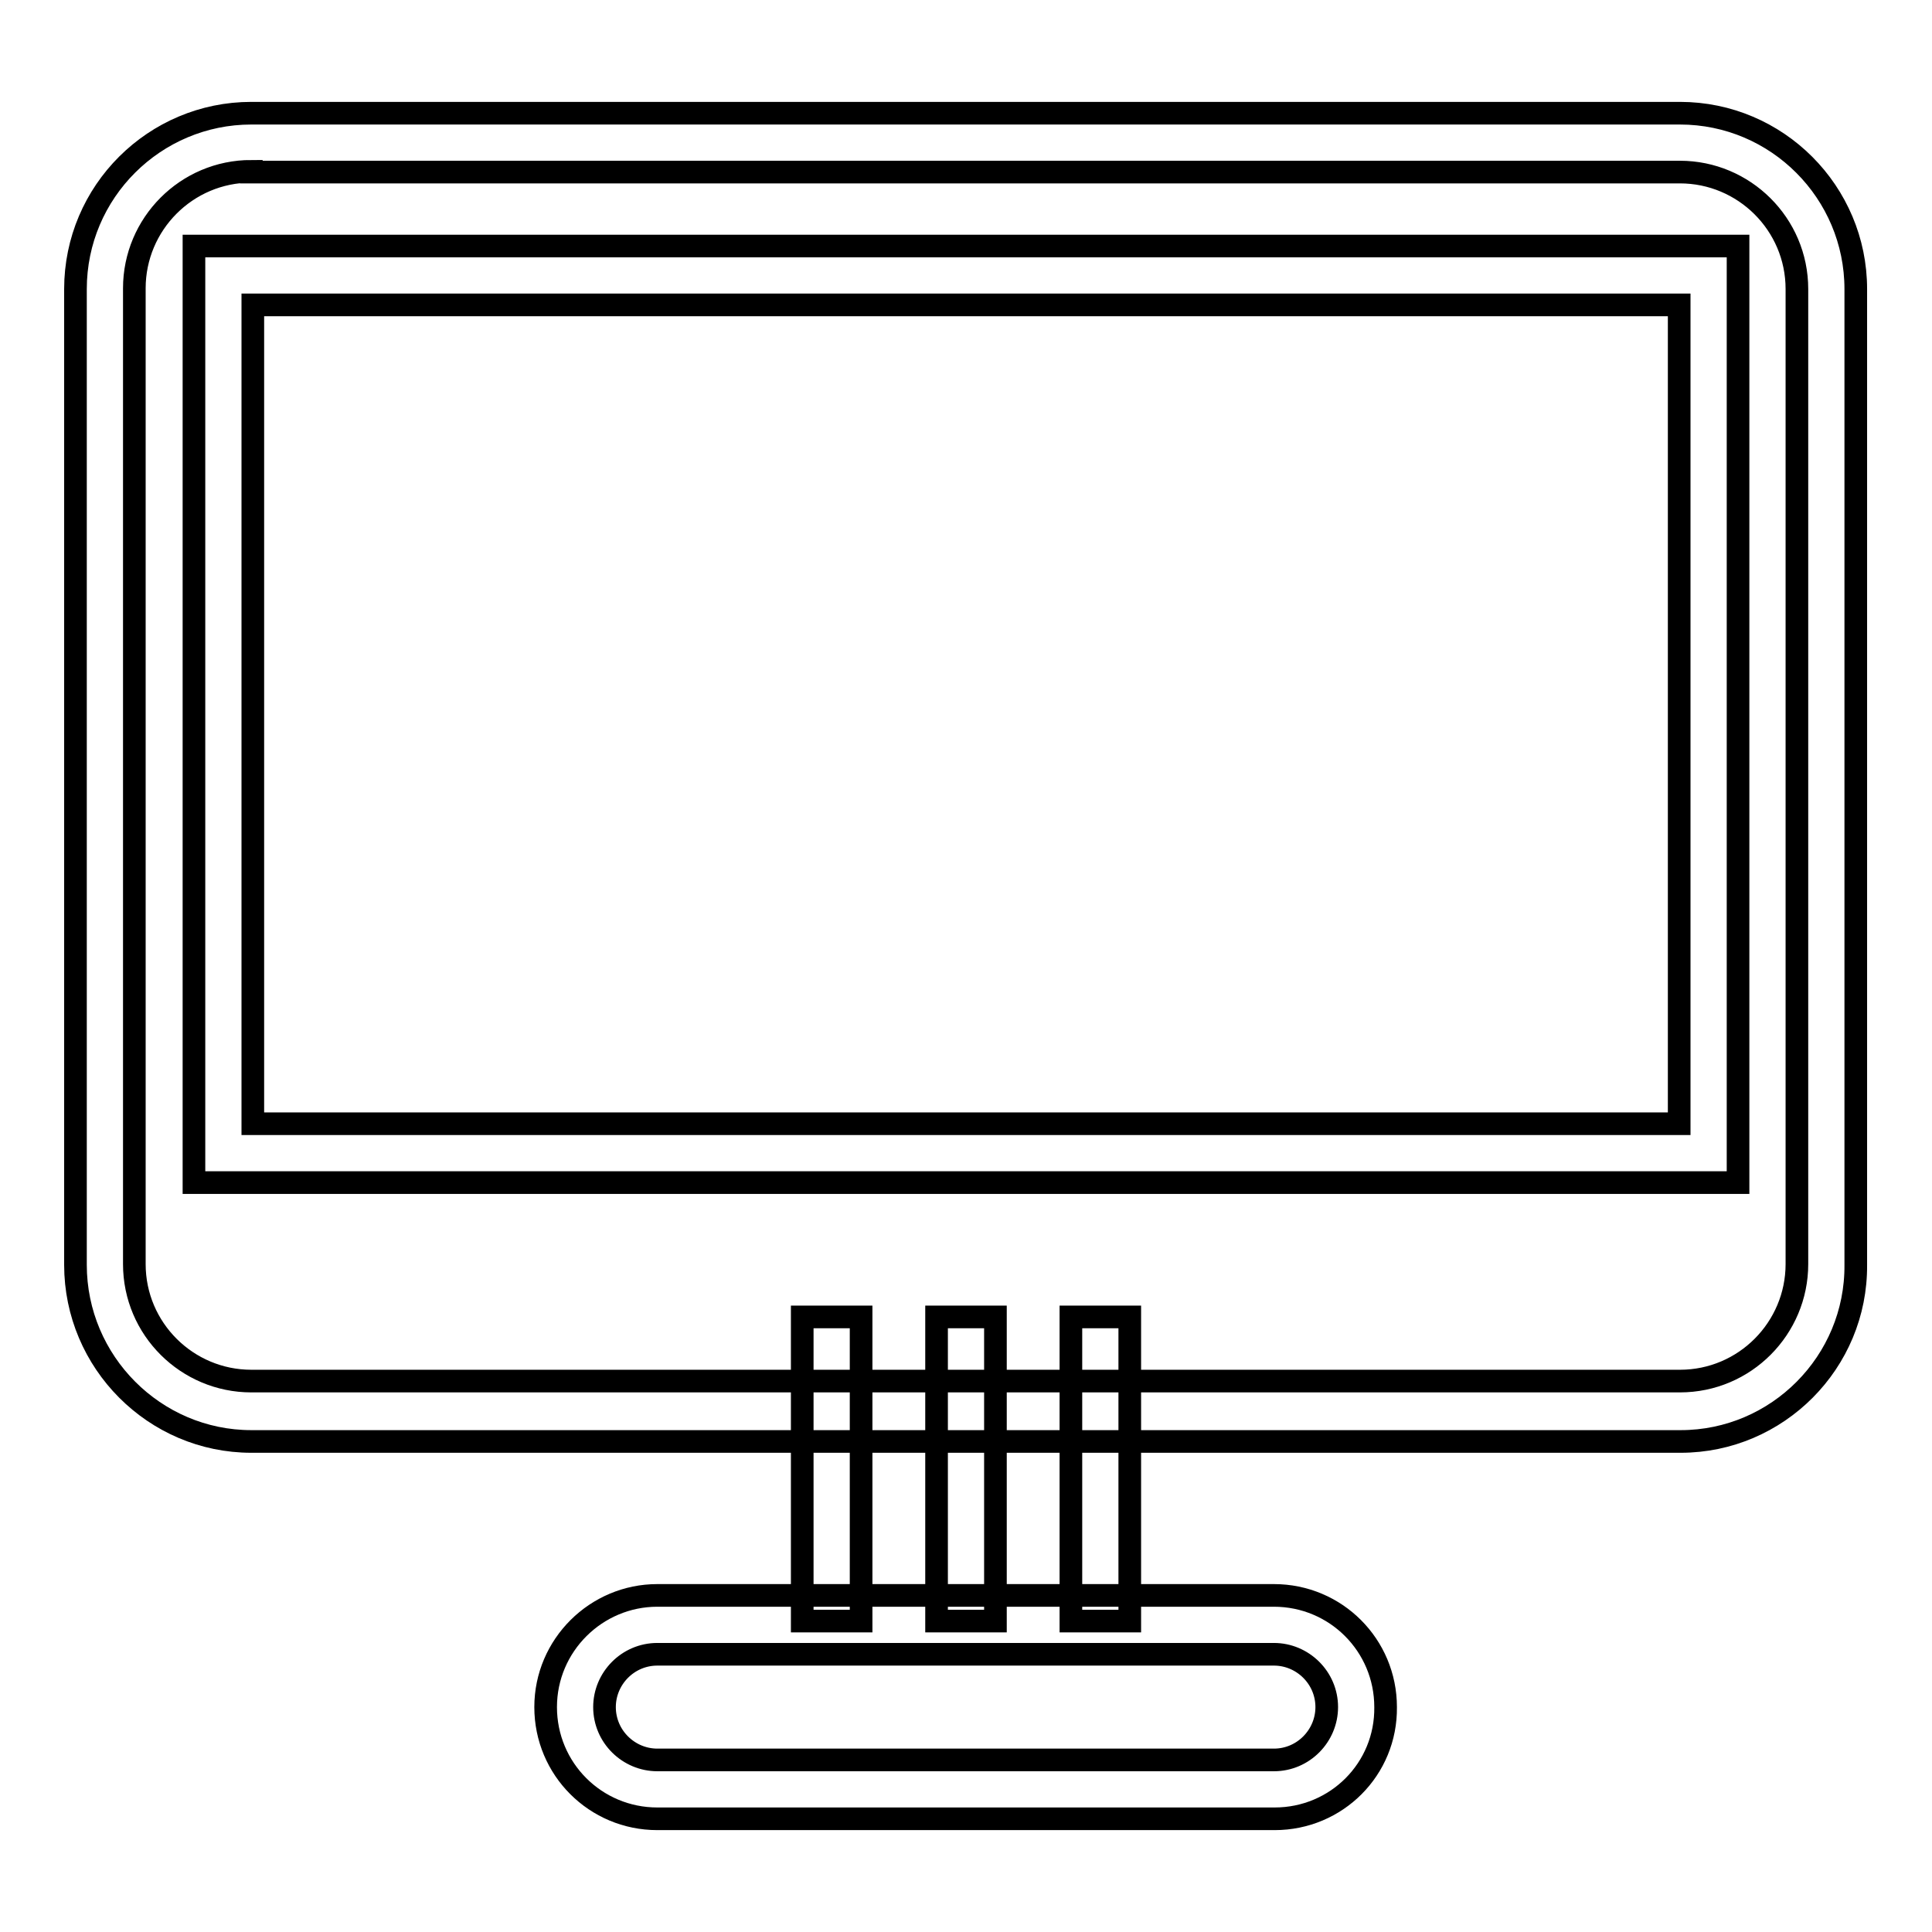
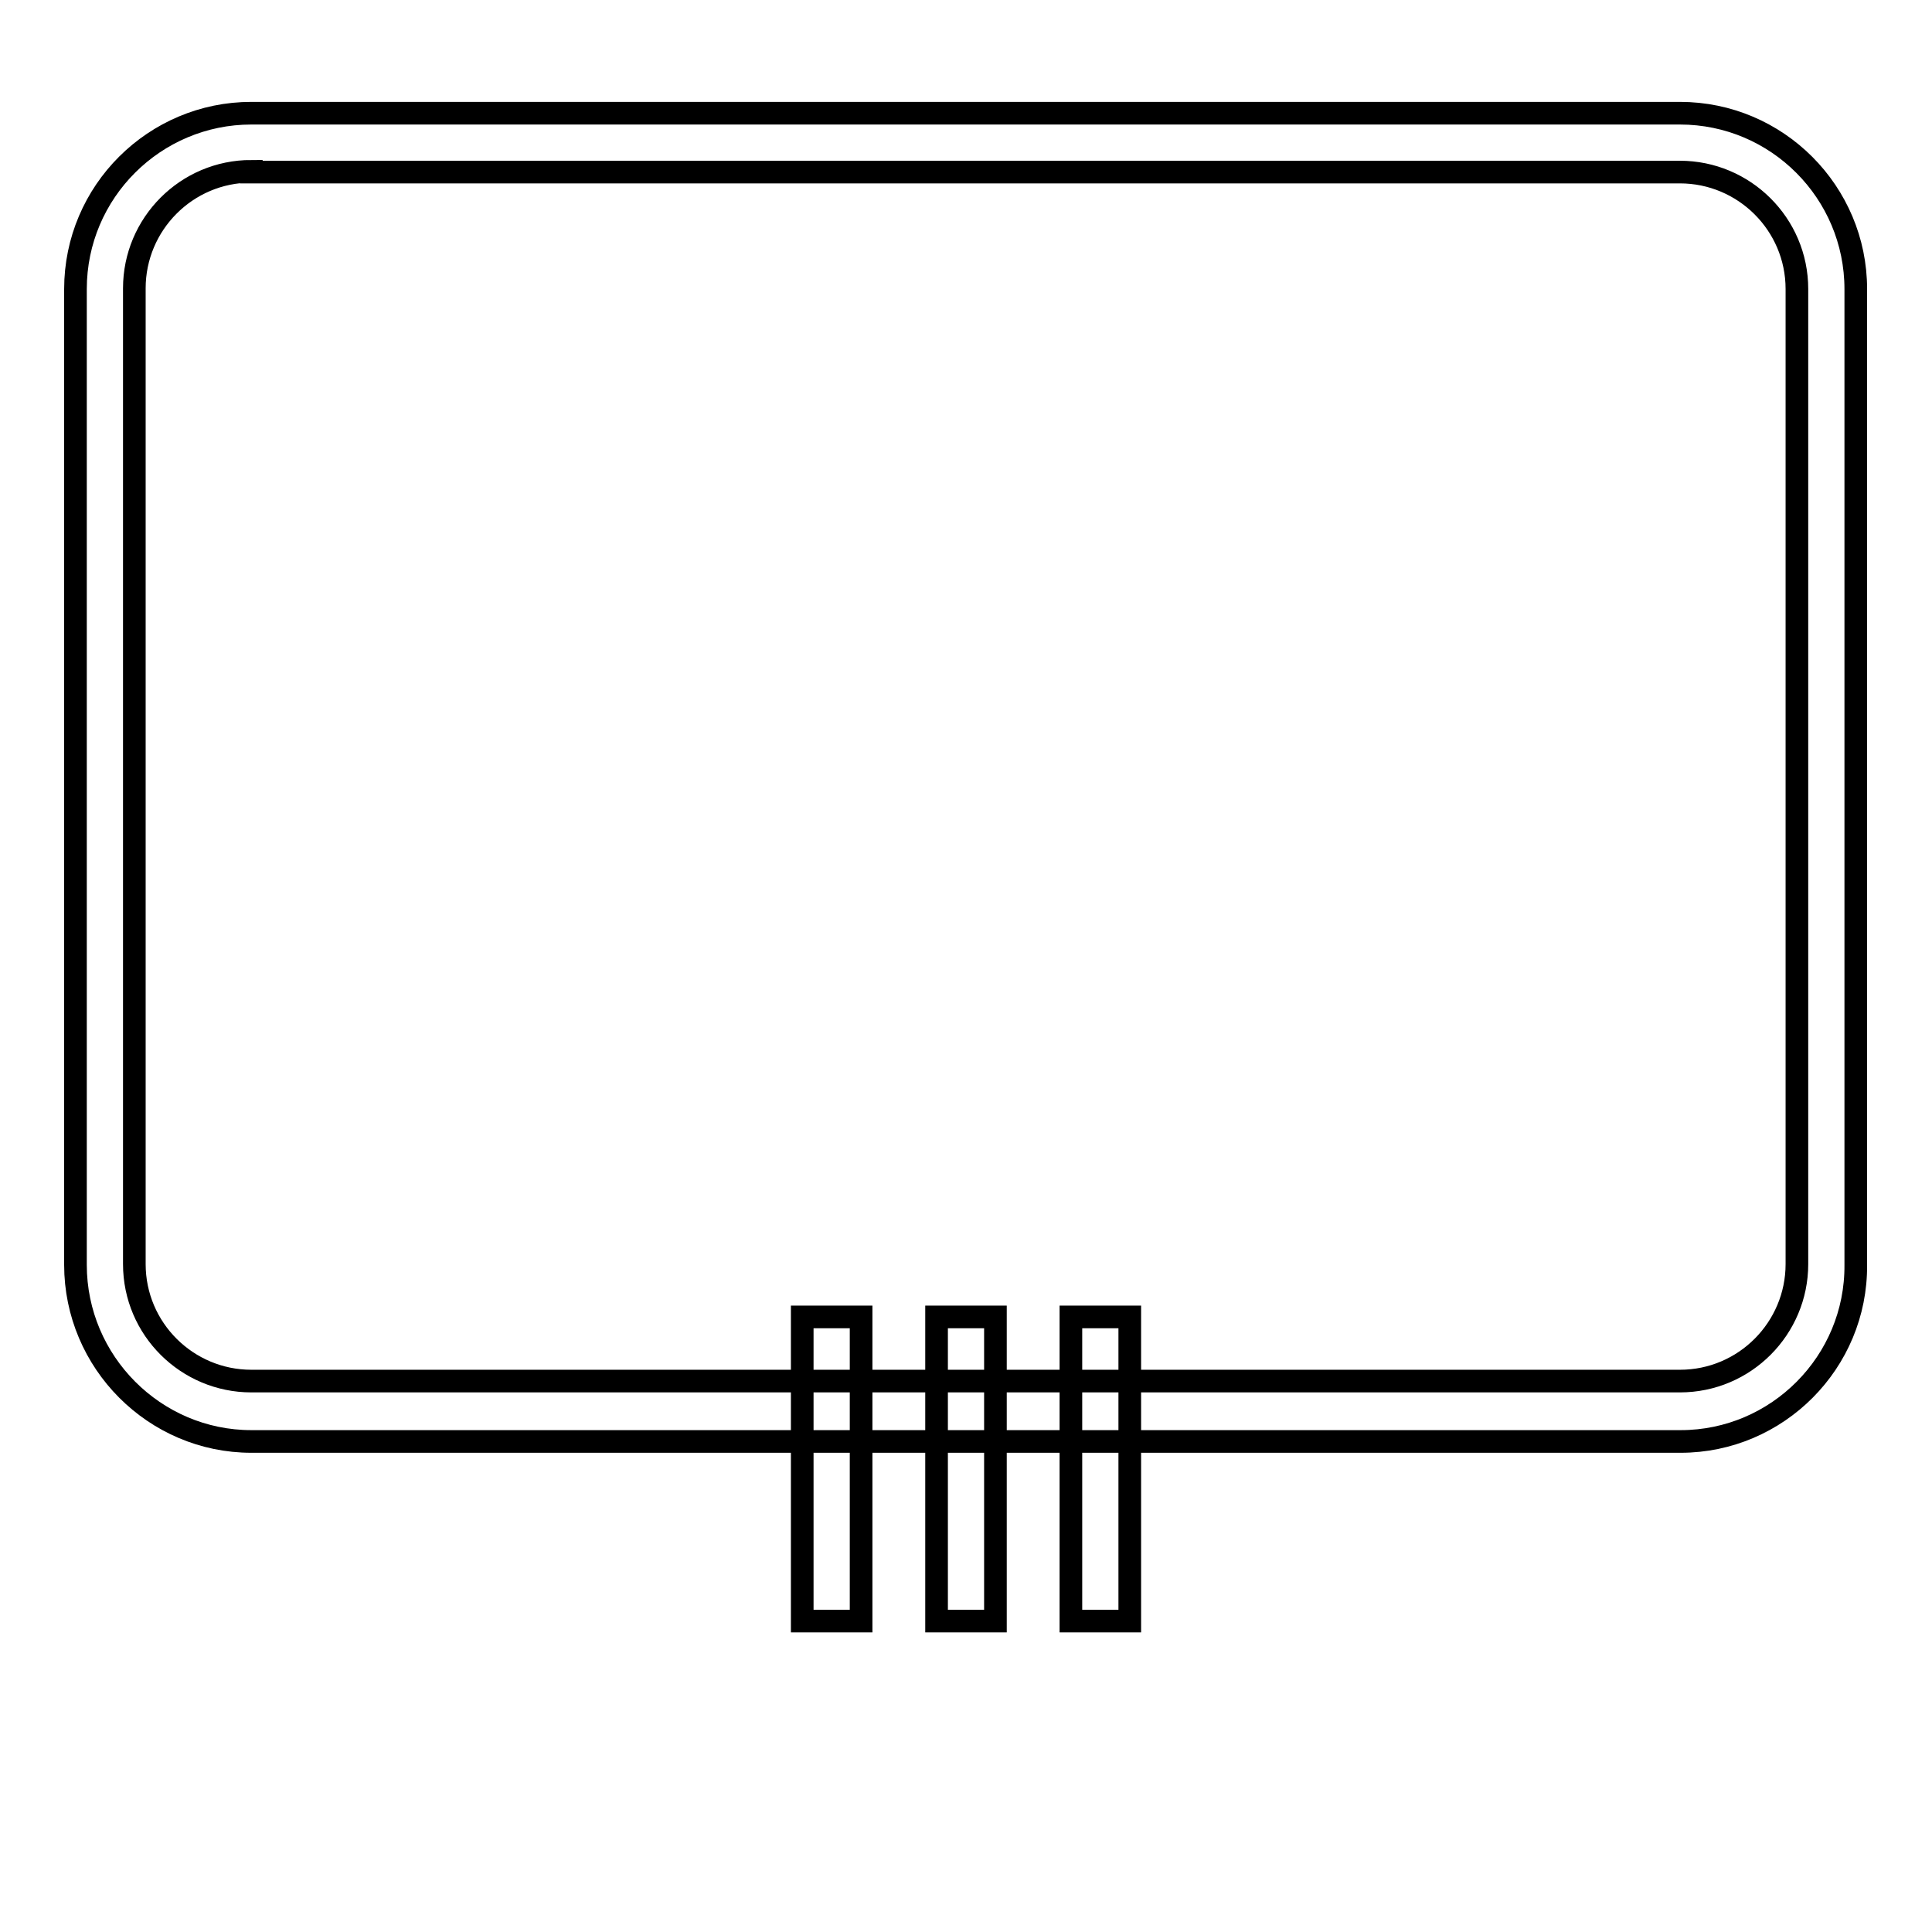
<svg xmlns="http://www.w3.org/2000/svg" version="1.1" x="0px" y="0px" viewBox="0 0 256 256" enable-background="new 0 0 256 256" xml:space="preserve">
  <g>
    <path stroke-width="3" fill-opacity="0" stroke="#000000" d="M222.7,191H33.3C20.5,191,10,180.5,10,167.6V38.3C10,25.4,20.5,15,33.3,15h189.3 c12.9,0,23.3,10.5,23.3,23.3v129.3C246,180.5,235.5,191,222.7,191L222.7,191z M33.3,22.7c-8.6,0-15.5,7-15.5,15.5v129.3 c0,8.6,7,15.5,15.5,15.5h189.3c8.6,0,15.5-7,15.5-15.5V38.3c0-8.6-7-15.5-15.5-15.5H33.3z" />
-     <path stroke-width="3" fill-opacity="0" stroke="#000000" d="M230.3,156.7H25.7V32.6h204.6V156.7z M33.5,148.9h189V40.4h-189V148.9z M168.9,241H87.1 c-8.2,0-14.8-6.6-14.8-14.8c0-8.2,6.7-14.8,14.8-14.8h81.7c8.2,0,14.8,6.6,14.8,14.8C183.7,234.4,177.1,241,168.9,241z M87.1,219.2 c-3.9,0-7,3.2-7,7c0,3.9,3.2,7,7,7h81.7c3.9,0,7-3.2,7-7c0-3.9-3.2-7-7-7H87.1z" />
    <path stroke-width="3" fill-opacity="0" stroke="#000000" d="M106.3,174.5h7.8v40.3h-7.8V174.5z M124.1,174.5h7.8v40.3h-7.8V174.5z M141.9,174.5h7.8v40.3h-7.8V174.5z" />
  </g>
</svg>